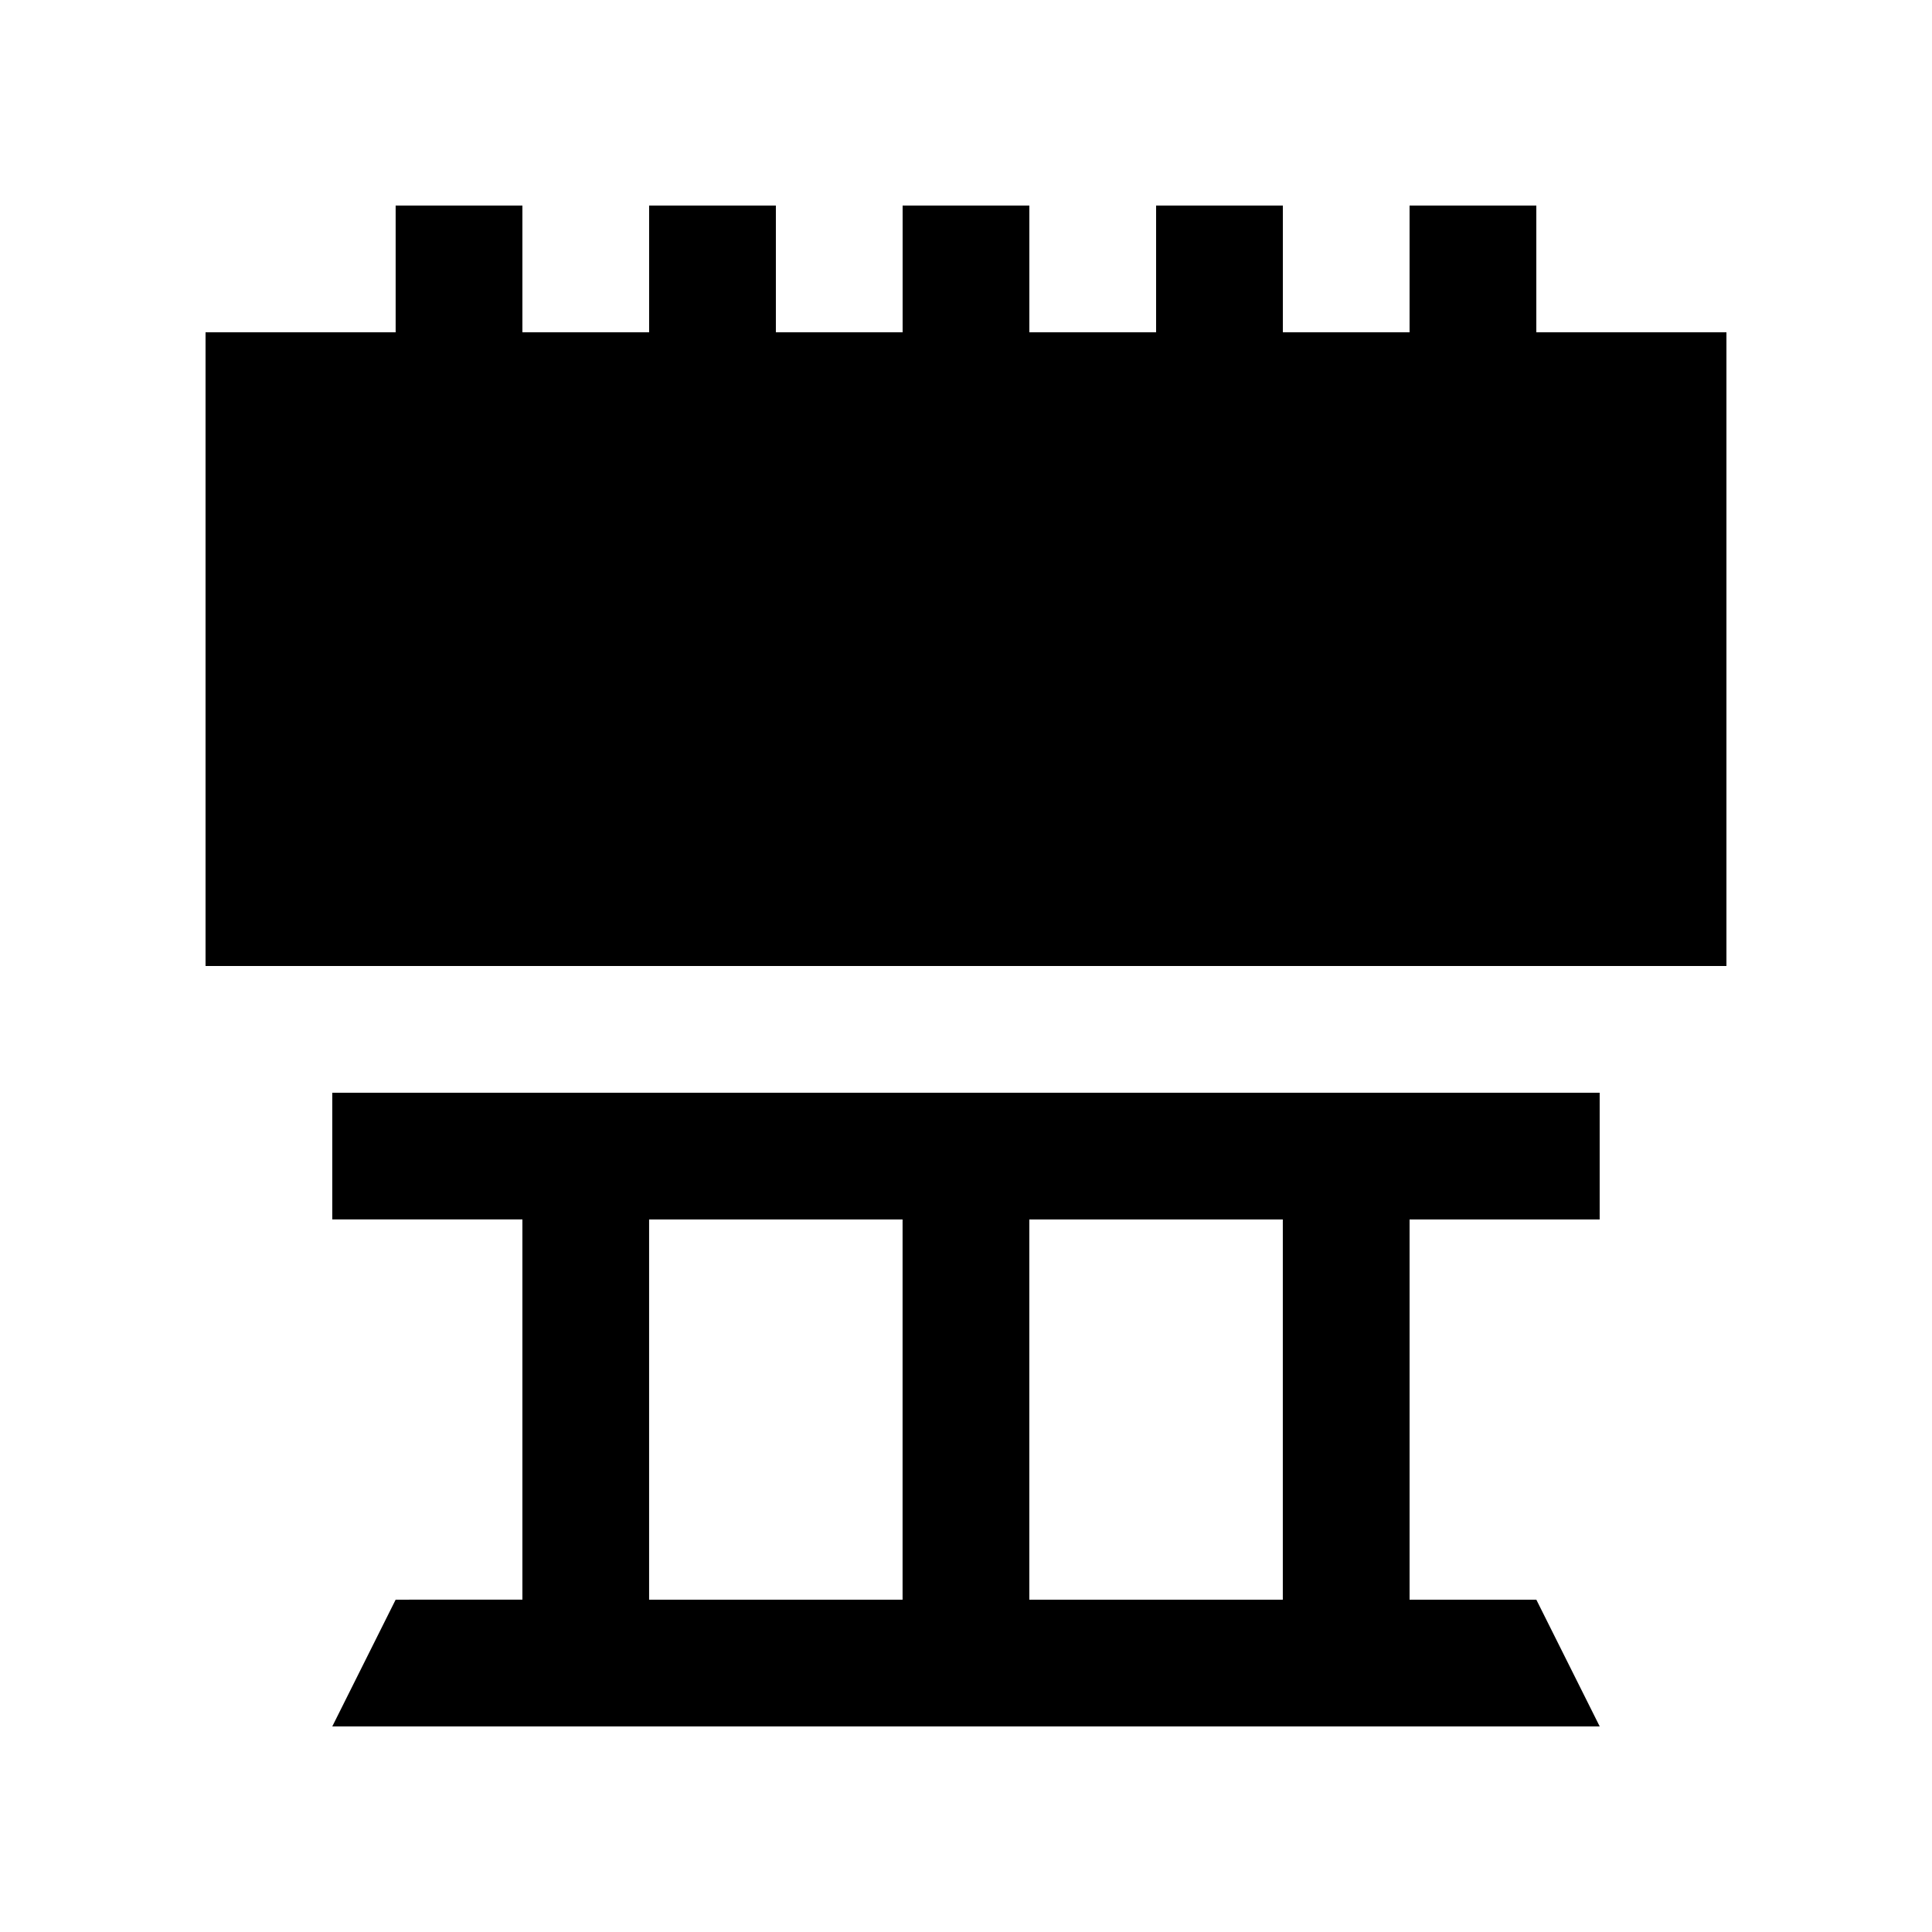
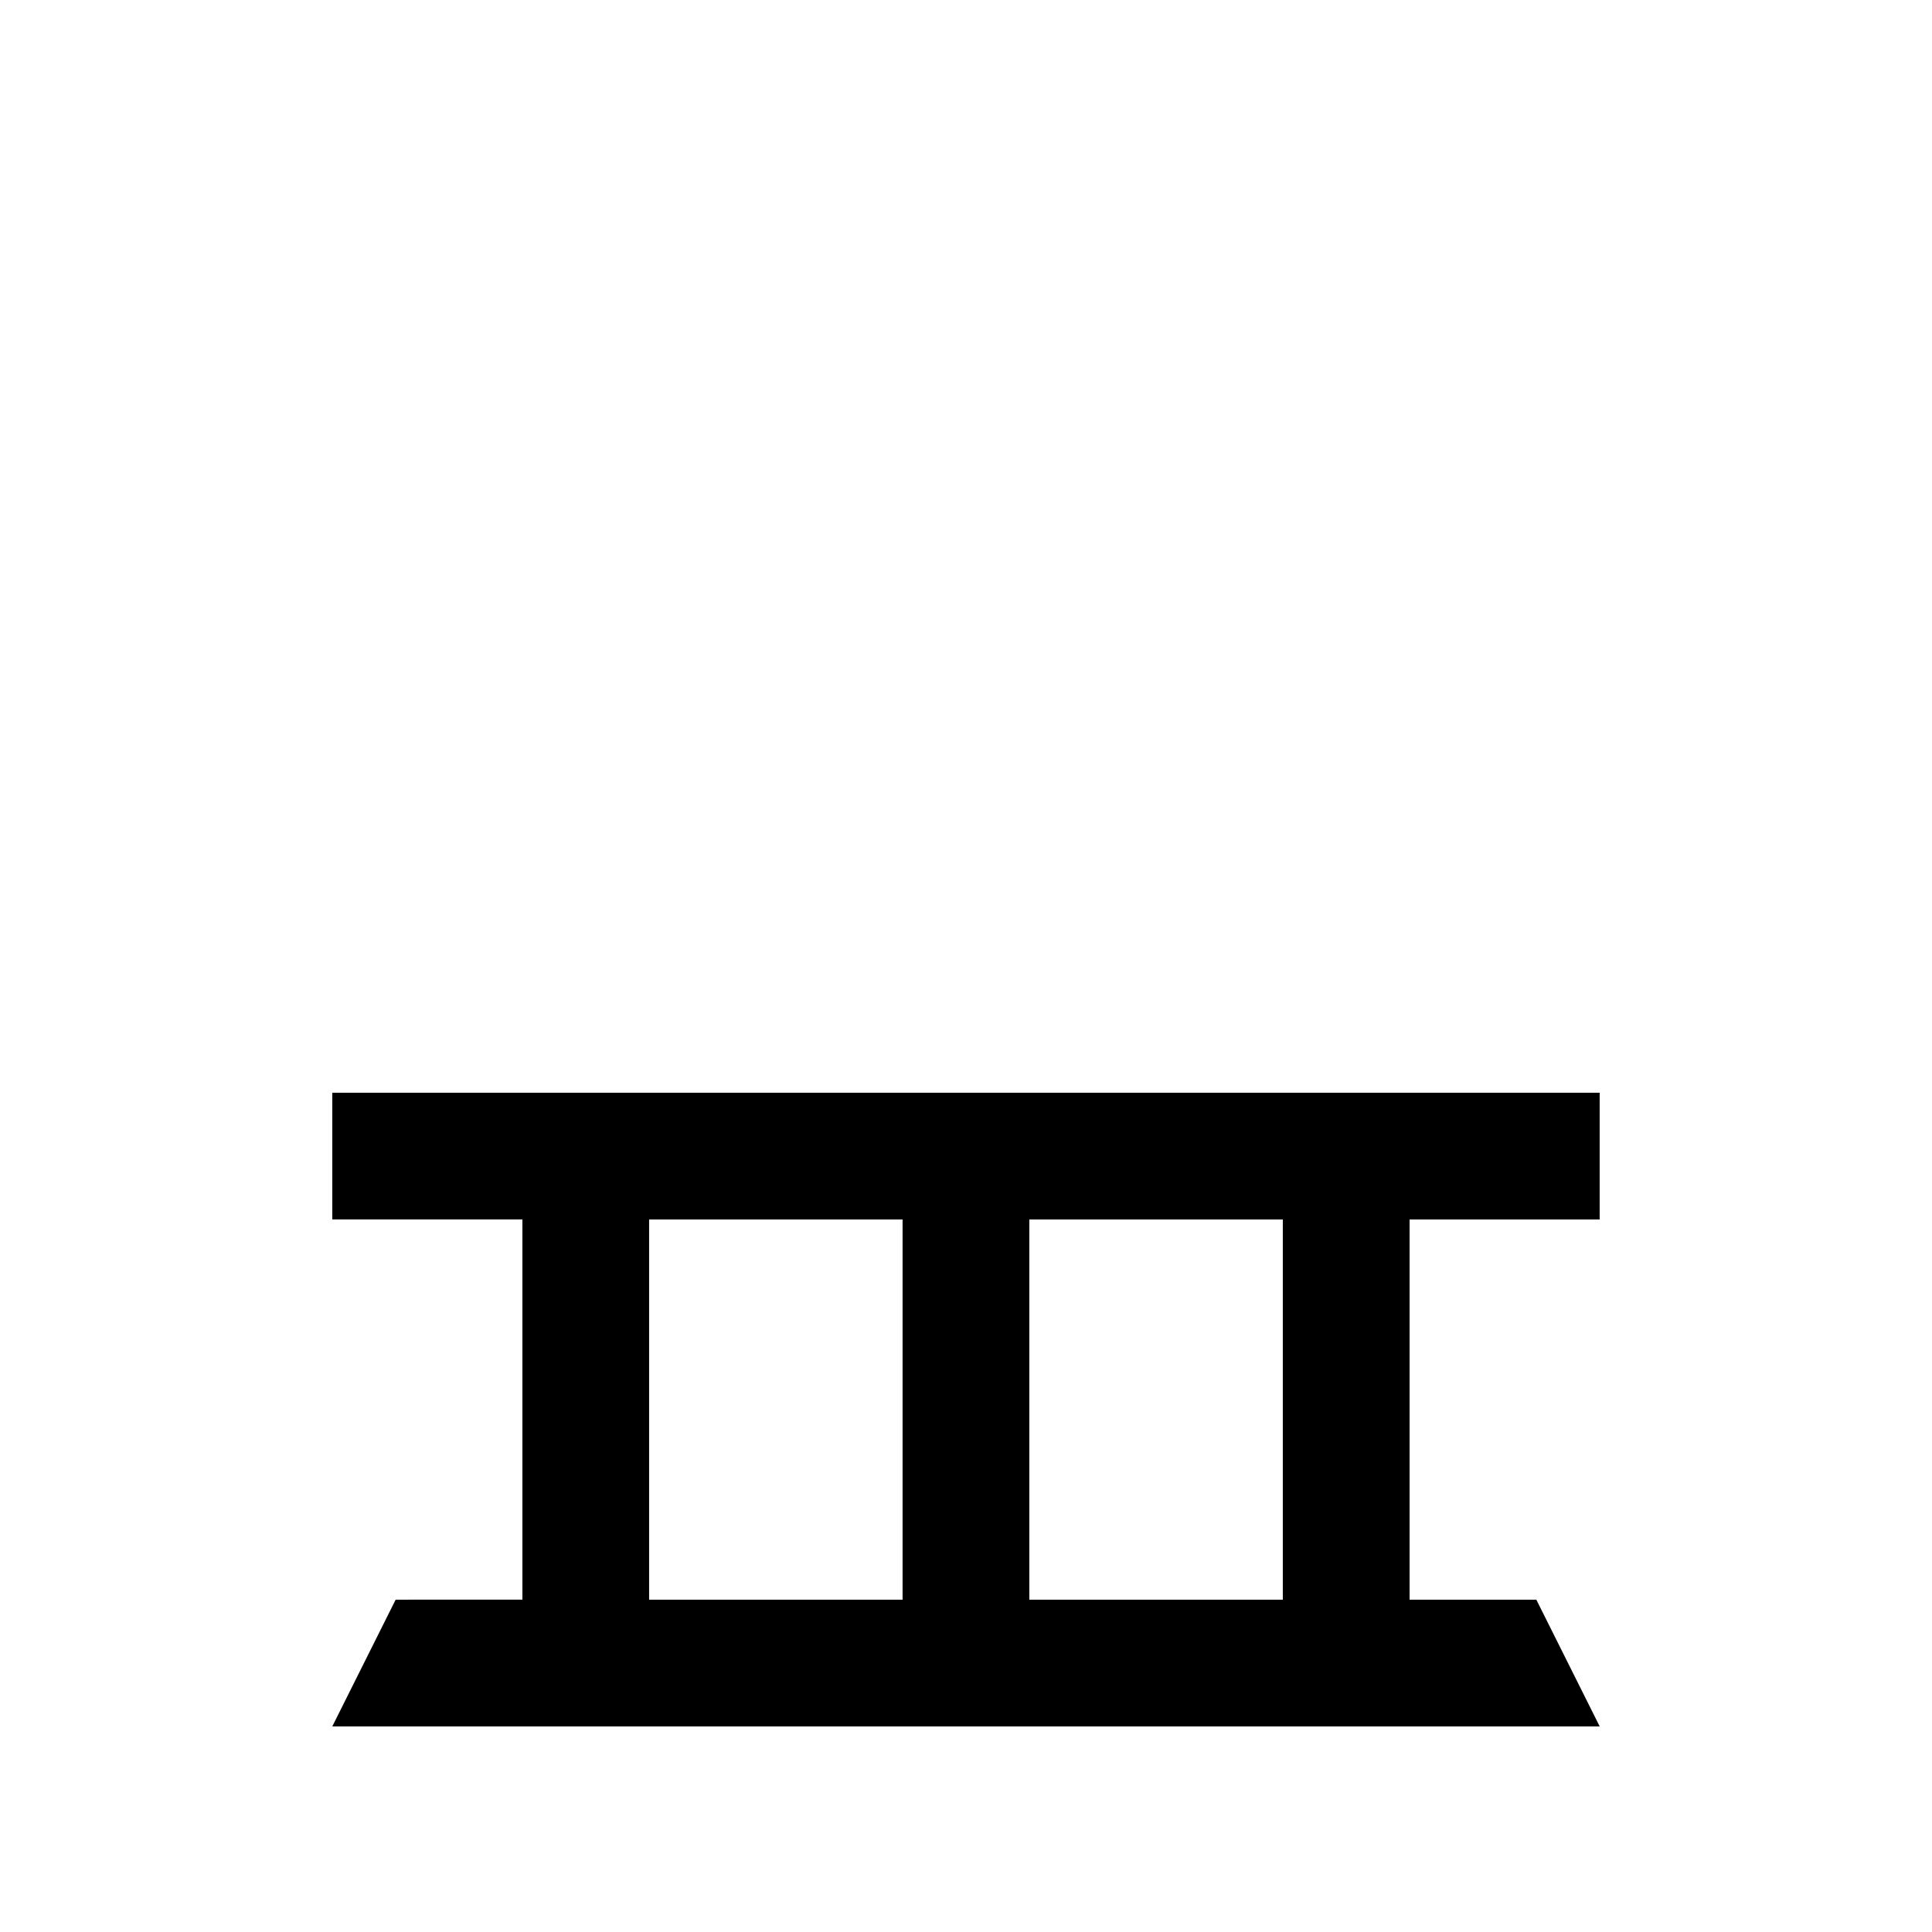
<svg xmlns="http://www.w3.org/2000/svg" fill="#000000" width="800px" height="800px" version="1.1" viewBox="144 144 512 512">
  <g>
-     <path d="m551.14 232.06v-33.586h-33.59v33.586h-33.582v-33.586h-33.59v33.586h-33.59v-33.586h-33.582v33.586h-33.59v-33.586h-33.59v33.586h-33.582v-33.586h-33.59v33.586h-50.379v167.94h403.05v-167.94z" />
    <path d="m567.93 467.17v-33.582l-335.87-0.004v33.582h50.383v100.76l-33.59 0.004-16.793 33.59h335.88l-16.797-33.59h-33.59v-100.76zm-251.91 100.76v-100.76h67.172v100.76zm167.94 0h-67.18v-100.76h67.18z" />
  </g>
</svg>